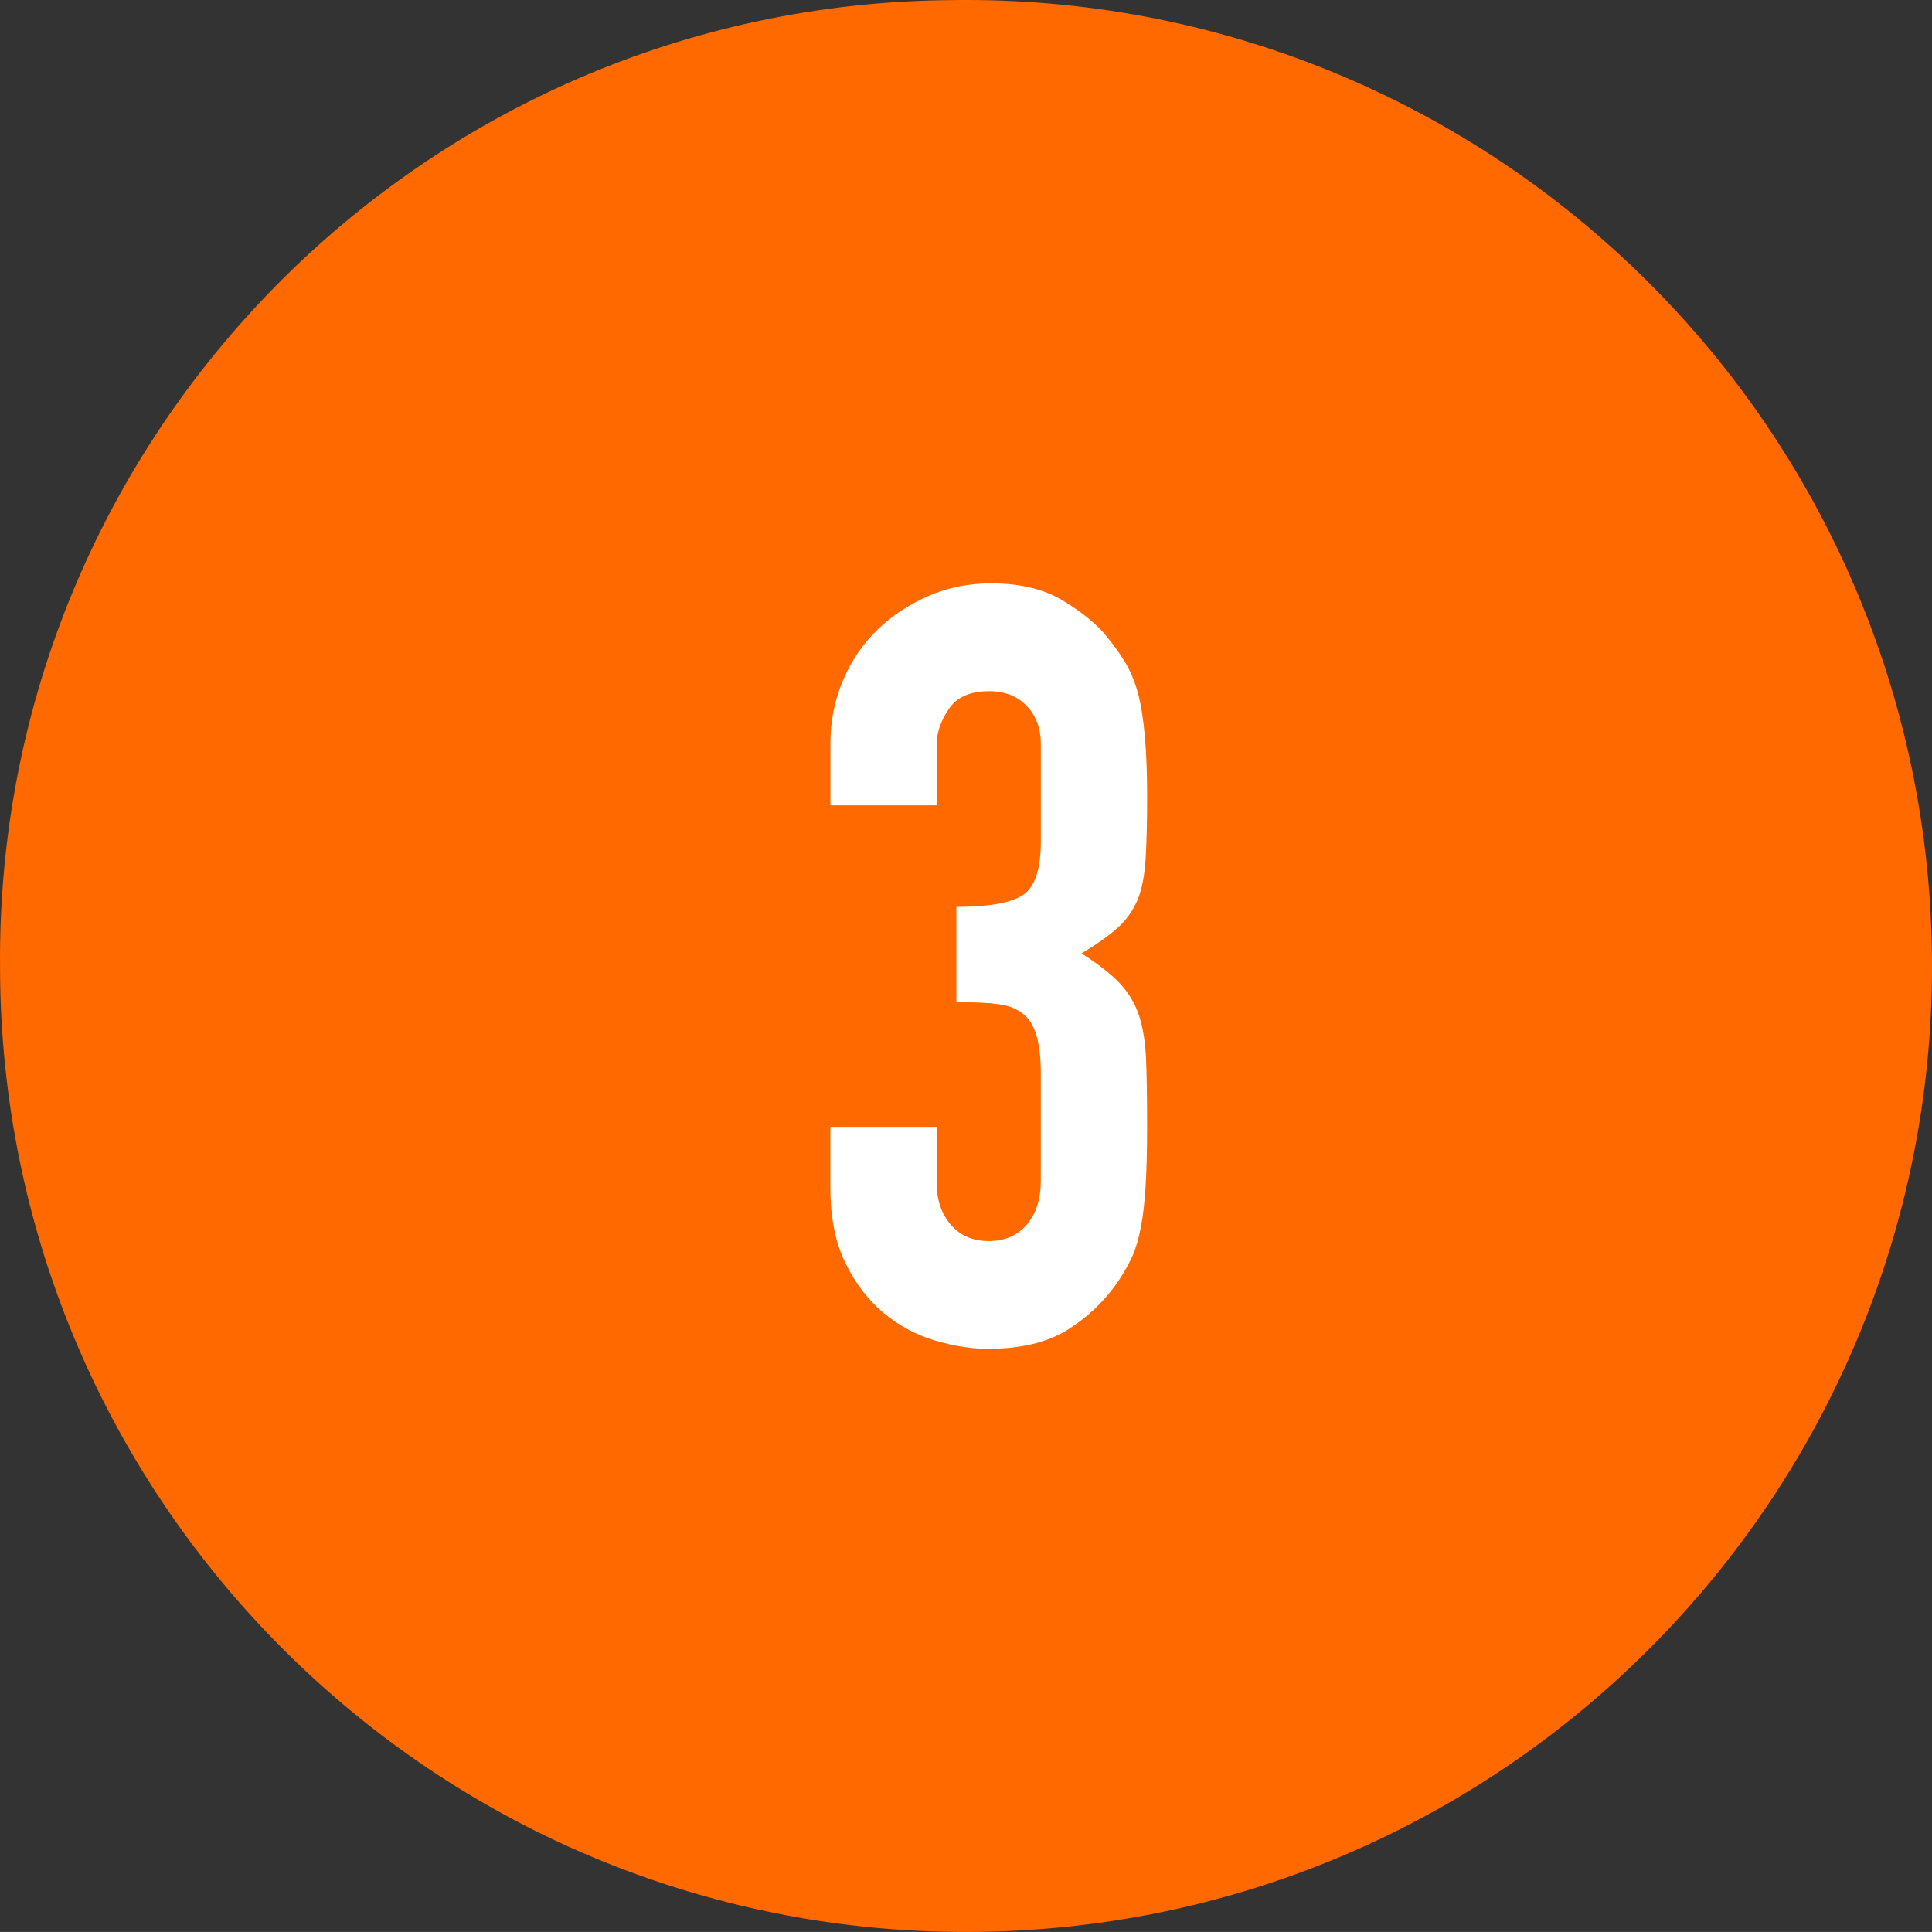
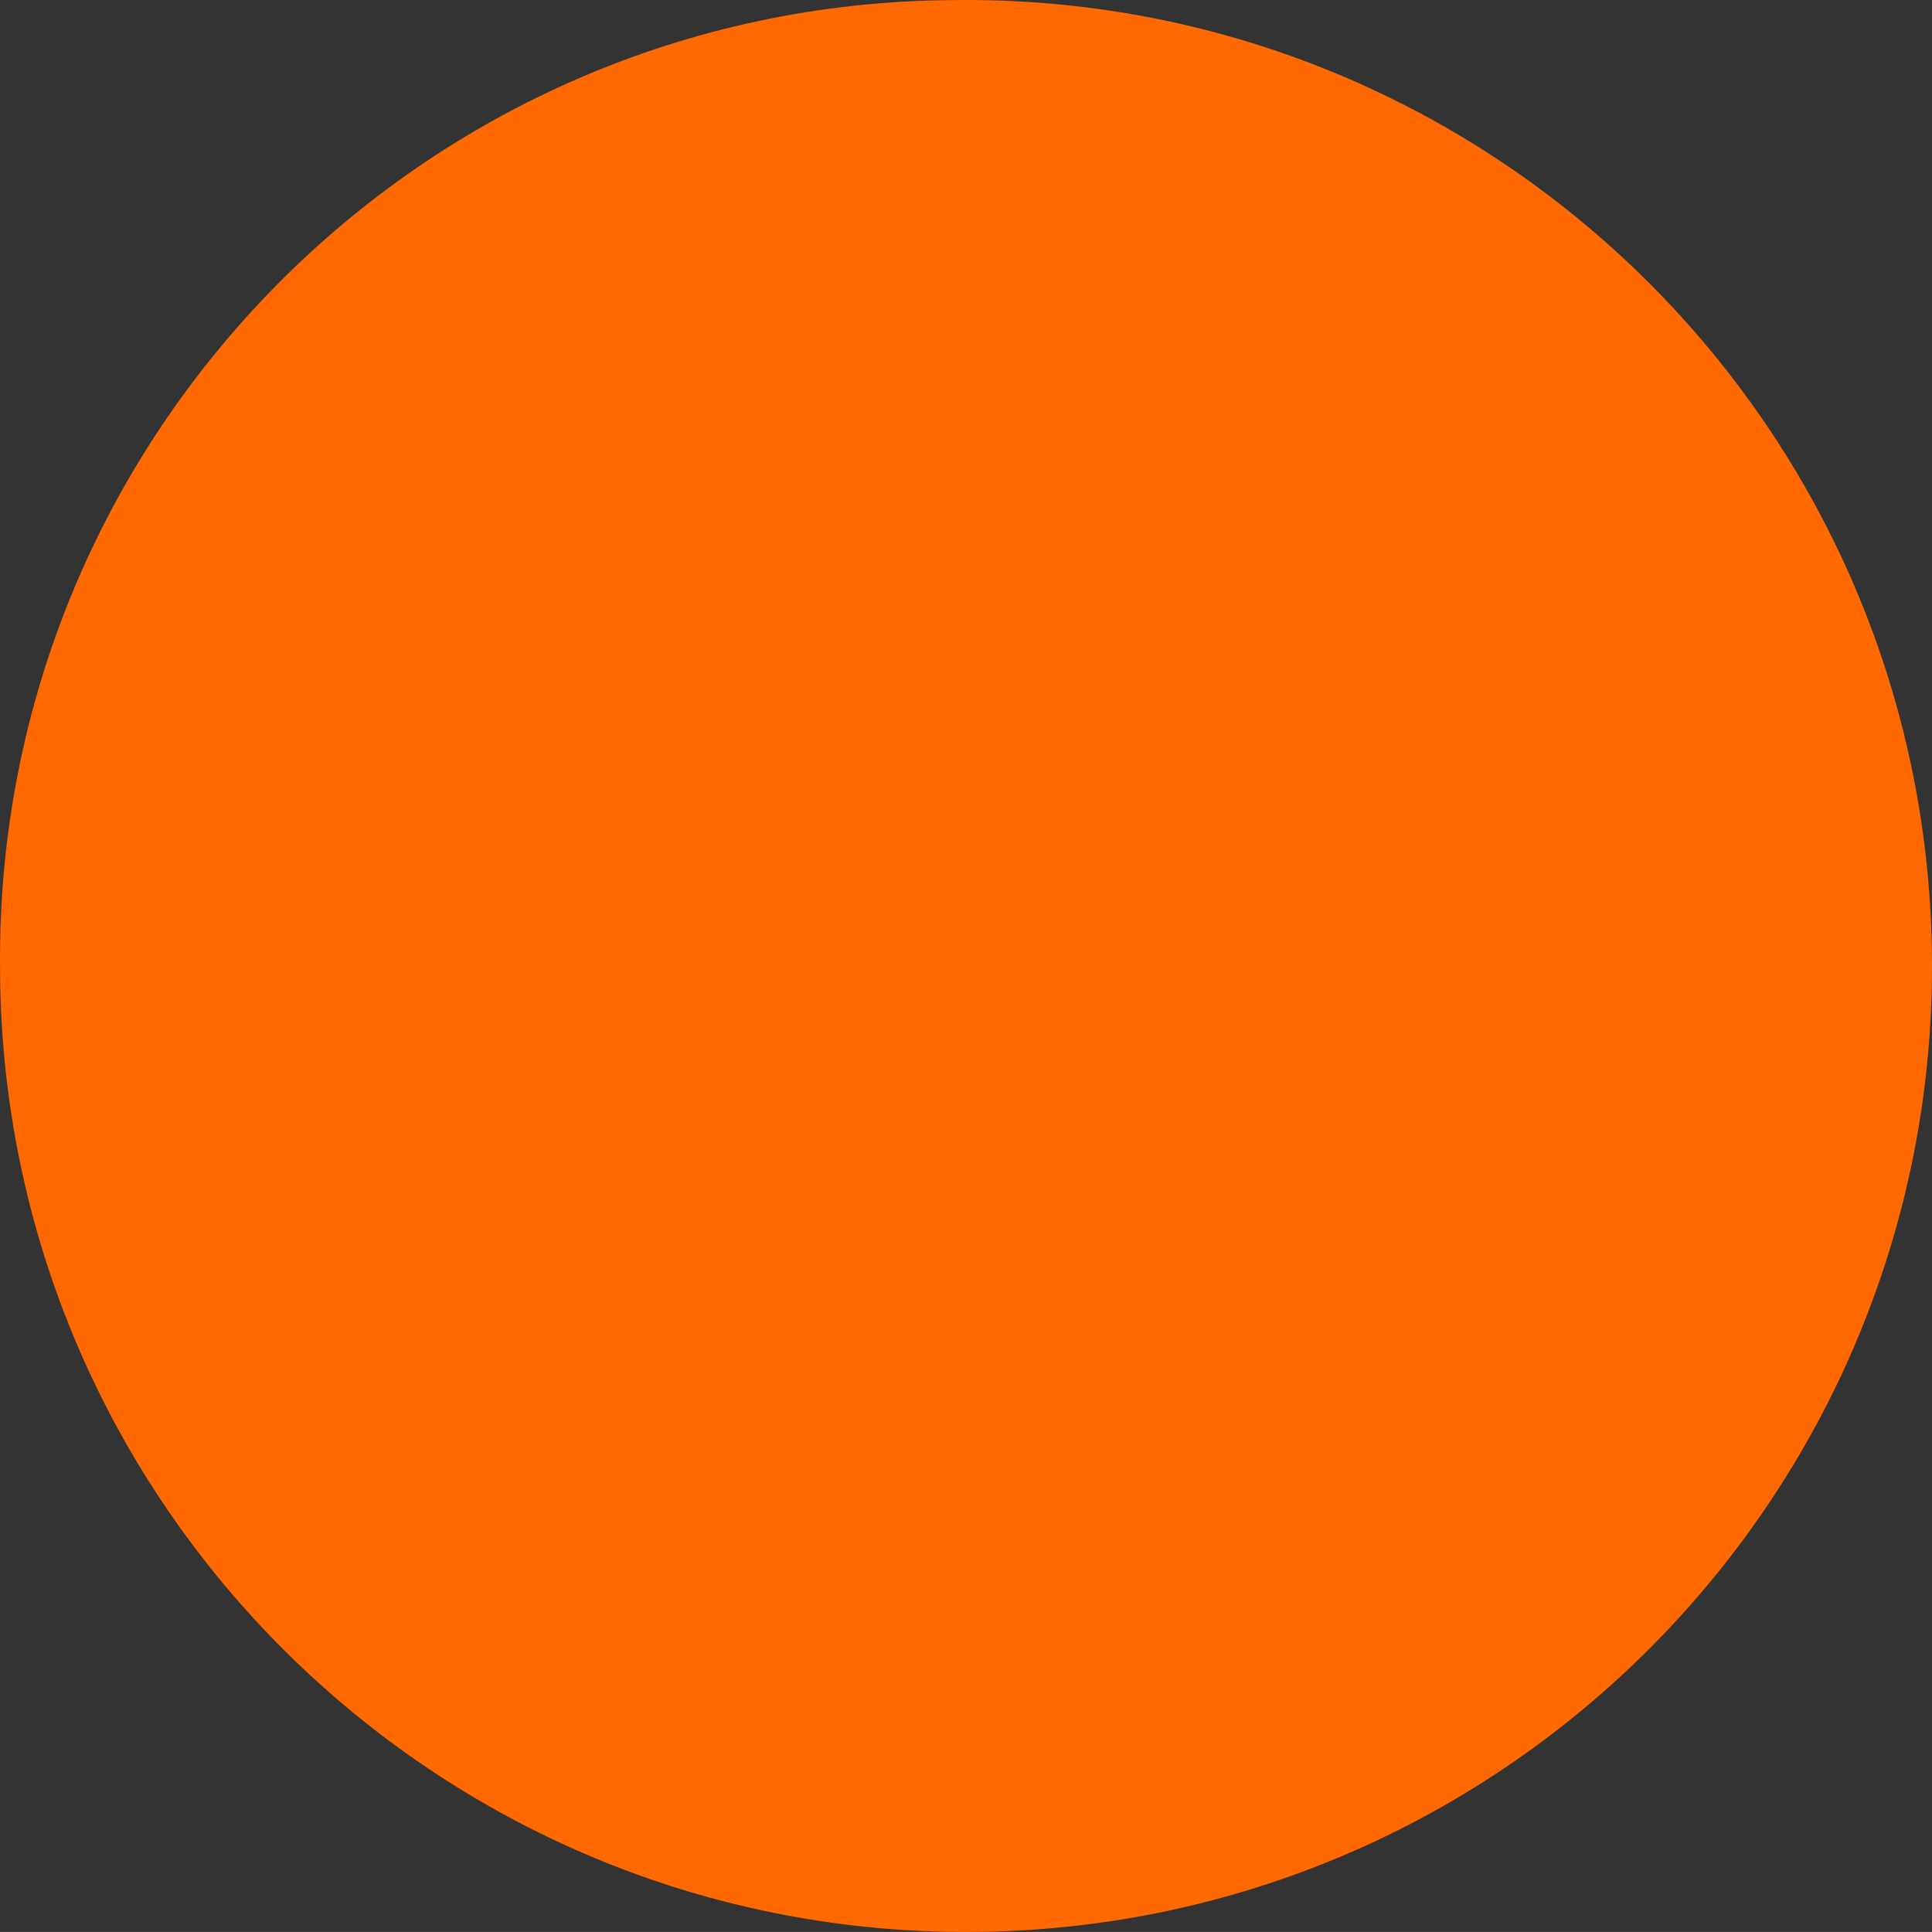
<svg xmlns="http://www.w3.org/2000/svg" id="num03.svg" version="1.1" viewBox="0 0 54.817 54.816">
  <rect x="0" y="0" width="54.817" height="54.816" fill="#333333" stroke="none" />
  <path id="_楕円形_1" data-name="楕円形_1" d="M27.001.003c15.135-.225,27.588,11.862,27.813,26.997.225,15.135-11.862,27.588-26.997,27.813S.229,42.951.004,27.816c-.002-.138-.003-.275-.003-.413C-.11,12.381,11.978.114,26.999.003h.001Z" fill="#ff6900" fill-rule="evenodd" />
  <g isolation="isolate">
-     <path d="M27.138,25.731c.906,0,1.532-.109,1.876-.33.346-.22.518-.729.518-1.53v-2.76c0-.44-.133-.8-.398-1.08-.267-.28-.626-.42-1.079-.42-.532,0-.912.17-1.138.51-.227.34-.34.67-.34.99v1.74h-3.015v-1.77c0-.62.118-1.209.354-1.77.237-.56.562-1.04.976-1.44.414-.4.896-.72,1.448-.96.551-.24,1.143-.36,1.774-.36.827,0,1.512.165,2.054.495s.95.665,1.227,1.005c.196.24.369.48.517.72.148.24.271.53.37.87.177.66.266,1.64.266,2.94,0,.74-.015,1.34-.044,1.8s-.104.84-.222,1.14c-.138.32-.331.59-.577.81-.246.22-.586.46-1.02.72.473.3.832.58,1.079.84.246.26.429.561.547.9.118.359.187.785.207,1.274.02.49.029,1.115.029,1.875,0,.7-.015,1.28-.044,1.74s-.074.84-.133,1.14c-.06.32-.139.59-.236.811-.1.22-.227.449-.385.689-.375.561-.853,1.025-1.434,1.395-.581.371-1.345.556-2.291.556-.472,0-.975-.081-1.507-.24-.532-.159-1.015-.42-1.448-.78-.434-.359-.793-.829-1.079-1.41-.286-.579-.429-1.289-.429-2.129v-1.74h3.015v1.59c0,.48.133.875.399,1.186.266.31.625.465,1.079.465s.812-.155,1.079-.465c.266-.311.398-.726.398-1.246v-3.06c0-.84-.158-1.39-.473-1.649-.178-.16-.419-.26-.725-.301-.305-.039-.705-.06-1.197-.06v-2.7Z" fill="#fff" />
-   </g>
+     </g>
</svg>